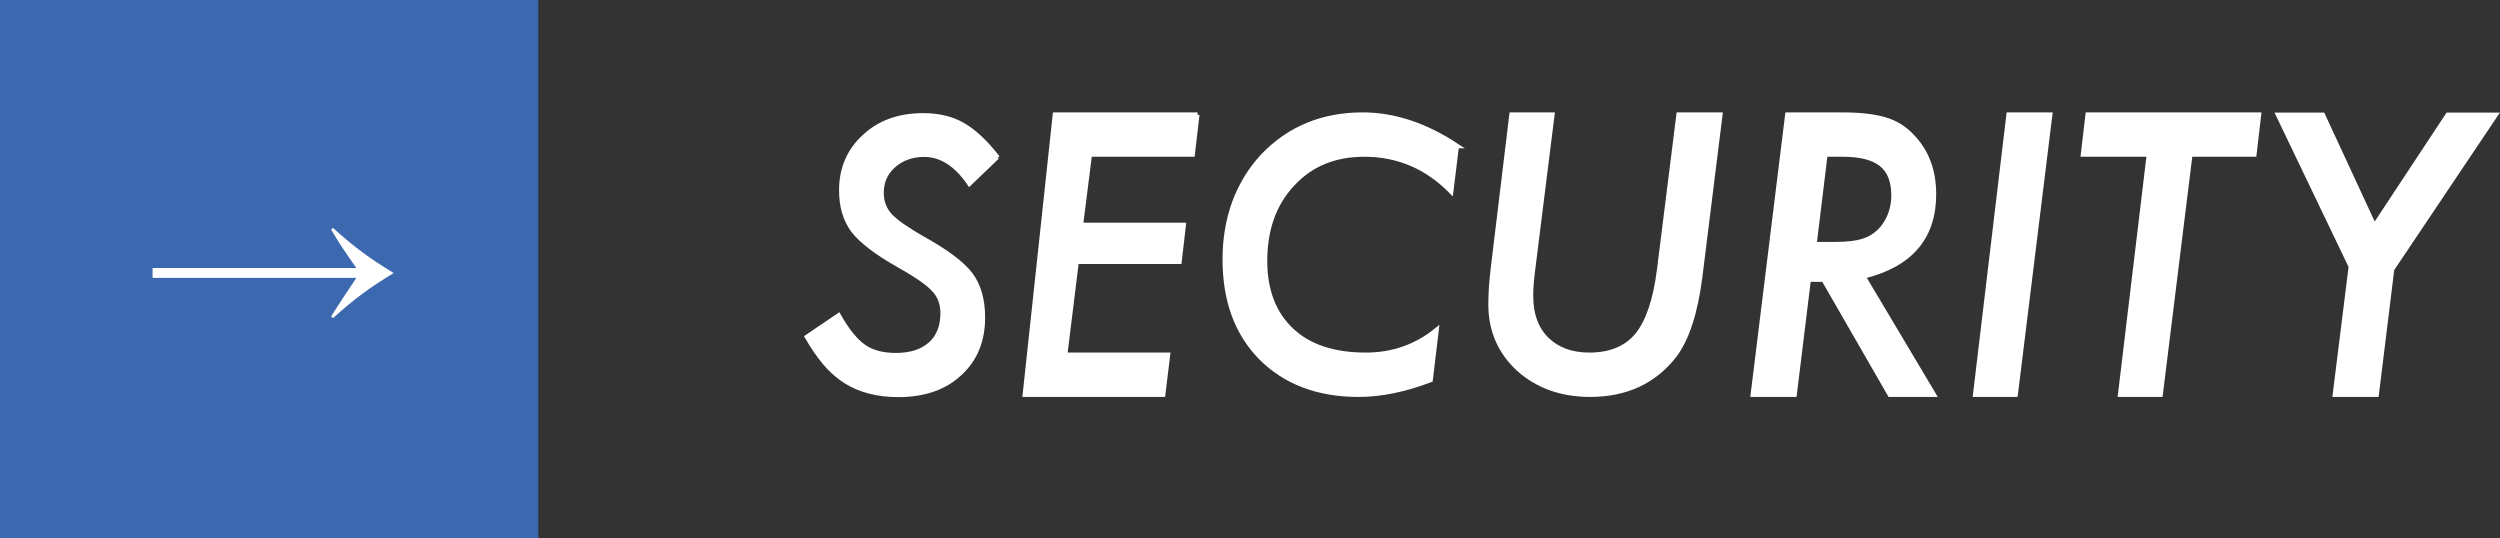
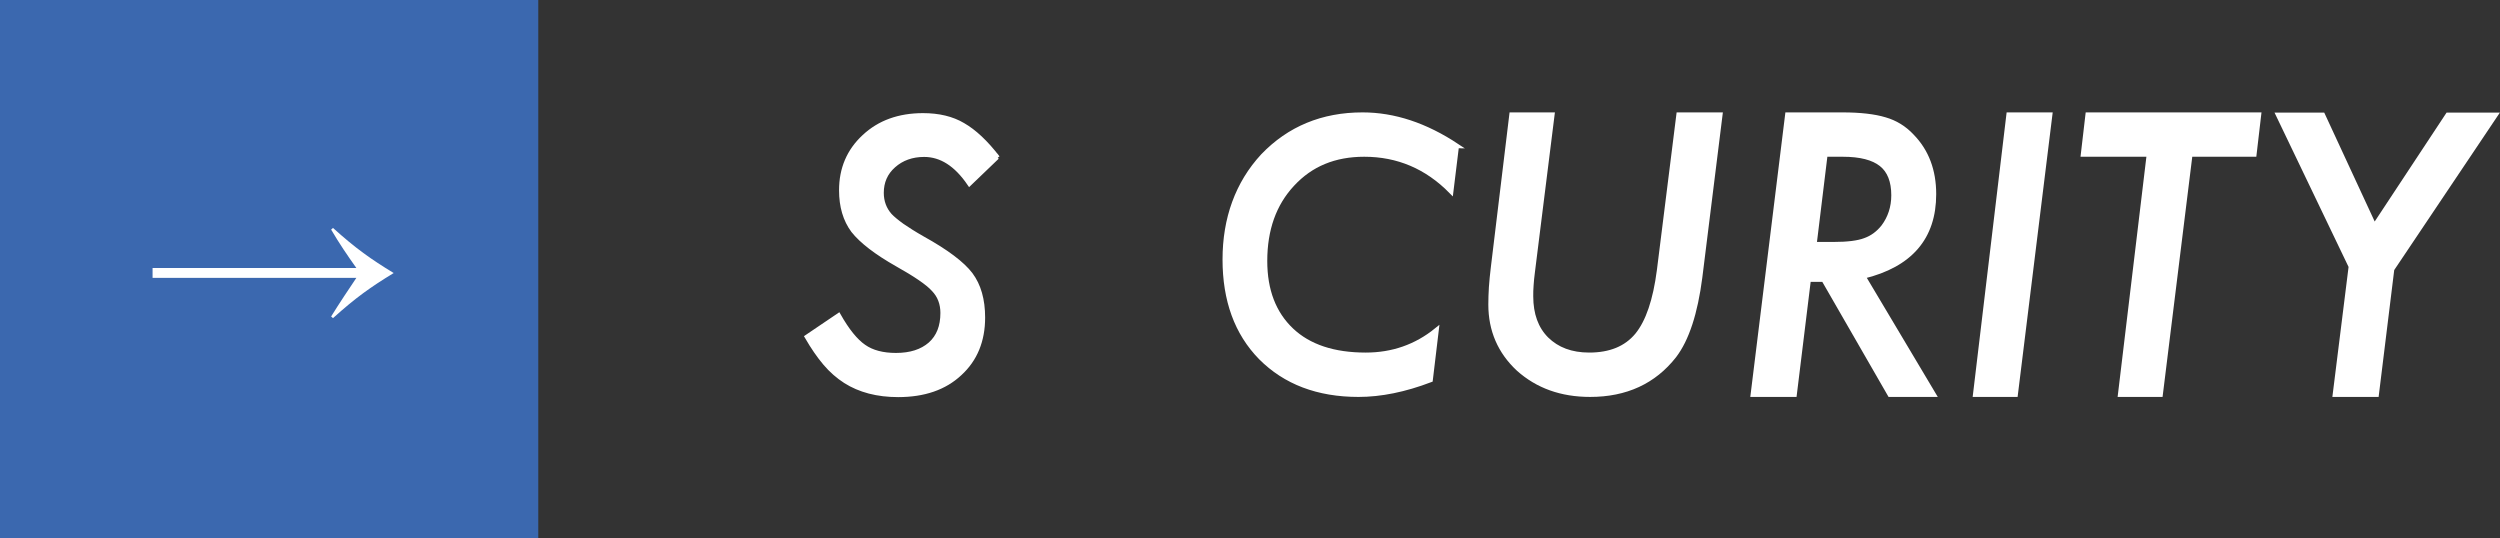
<svg xmlns="http://www.w3.org/2000/svg" id="uuid-2b6f3a14-ad6a-4dd3-b4db-cbac2cf01dea" viewBox="0 0 134.69 29">
  <rect x="0" y="0" width="134.69" height="29" fill="#333333" stroke="none" />
  <defs>
    <style>.uuid-4c8bcf01-4d9b-4f74-8e7d-e94a42a44b80{fill:#3b68af;}.uuid-4c8bcf01-4d9b-4f74-8e7d-e94a42a44b80,.uuid-cd0b0225-2bf5-41e1-bc87-b2cbd678b751{stroke-width:0px;}.uuid-cd0b0225-2bf5-41e1-bc87-b2cbd678b751,.uuid-532142fe-3945-4926-8eea-2a08c69808e3{fill:#fff;}.uuid-532142fe-3945-4926-8eea-2a08c69808e3{stroke:#fff;stroke-miterlimit:10;stroke-width:.25px;}</style>
  </defs>
  <g id="uuid-4eb54b20-c276-4466-9ede-5713a97244a7">
    <path class="uuid-532142fe-3945-4926-8eea-2a08c69808e3" d="M53.72,8.46l-1.49,1.43c-.71-1.04-1.52-1.56-2.44-1.56-.66,0-1.21.2-1.65.59-.44.39-.65.88-.65,1.47,0,.47.15.88.45,1.22.15.16.37.34.66.55.29.2.65.43,1.09.68,1.3.72,2.16,1.37,2.6,1.95.44.59.66,1.36.66,2.32,0,1.24-.41,2.25-1.24,3.01-.82.77-1.93,1.15-3.32,1.15-1.12,0-2.07-.25-2.84-.74-.39-.25-.76-.57-1.09-.96-.34-.4-.66-.87-.98-1.42l1.7-1.15c.46.81.91,1.37,1.36,1.68.44.31,1.02.46,1.73.46.79,0,1.4-.2,1.85-.59.45-.4.67-.96.67-1.69,0-.5-.16-.93-.49-1.27-.16-.18-.41-.38-.73-.6s-.73-.47-1.23-.75c-1.13-.64-1.92-1.25-2.37-1.82-.43-.58-.64-1.3-.64-2.17,0-1.16.41-2.12,1.23-2.88.82-.77,1.88-1.15,3.17-1.15.84,0,1.56.17,2.15.52.61.35,1.23.93,1.87,1.76Z" />
-     <path class="uuid-532142fe-3945-4926-8eea-2a08c69808e3" d="M64.5,6.18l-.25,2.14h-5.54l-.48,3.8h5.54l-.23,1.98h-5.54l-.62,5.02h5.54l-.26,2.14h-7.44l1.62-15.08h7.68Z" />
    <path class="uuid-532142fe-3945-4926-8eea-2a08c69808e3" d="M78.48,7.86l-.3,2.45c-1.31-1.33-2.87-1.99-4.68-1.99-1.6,0-2.88.53-3.87,1.6-.99,1.06-1.48,2.44-1.48,4.14,0,1.59.48,2.83,1.43,3.73.94.89,2.28,1.33,4,1.33,1.44,0,2.71-.44,3.81-1.33l-.32,2.68c-1.39.53-2.68.79-3.88.79-2.19,0-3.95-.67-5.27-2-1.29-1.32-1.93-3.08-1.93-5.28s.68-4.1,2.05-5.58c1.42-1.48,3.21-2.22,5.37-2.22,1.7,0,3.39.56,5.08,1.68Z" />
    <path class="uuid-532142fe-3945-4926-8eea-2a08c69808e3" d="M92.68,6.18l-1.09,8.76c-.25,1.93-.71,3.34-1.39,4.23-1.09,1.39-2.6,2.09-4.53,2.09-1.55,0-2.83-.46-3.86-1.38-1-.93-1.5-2.09-1.5-3.47,0-.29.01-.6.03-.93.02-.33.06-.67.1-1.03l1-8.27h2.19l-1.06,8.48c-.03.25-.06.49-.07.7-.02.22-.02.42-.02.6,0,.98.28,1.75.84,2.31.57.56,1.33.85,2.3.85,1.13,0,1.99-.35,2.58-1.06.59-.72.98-1.88,1.19-3.49l1.05-8.39h2.23Z" />
    <path class="uuid-532142fe-3945-4926-8eea-2a08c69808e3" d="M100.39,14.9l3.79,6.36h-2.36l-3.57-6.2h-.81l-.76,6.2h-2.24l1.86-15.08h2.96c.96,0,1.73.09,2.29.26.56.16,1.05.46,1.46.9.79.81,1.18,1.85,1.18,3.12,0,2.34-1.27,3.81-3.8,4.43ZM98.34,8.32l-.59,4.84h1.03c.76,0,1.32-.07,1.69-.21.4-.14.73-.39,1-.73.36-.48.55-1.05.55-1.7,0-.76-.22-1.32-.66-1.67s-1.13-.53-2.08-.53h-.94Z" />
-     <path class="uuid-532142fe-3945-4926-8eea-2a08c69808e3" d="M110.45,6.18l-1.86,15.08h-2.17l1.8-15.08h2.22Z" />
+     <path class="uuid-532142fe-3945-4926-8eea-2a08c69808e3" d="M110.45,6.18l-1.86,15.08h-2.17l1.8-15.08Z" />
    <path class="uuid-532142fe-3945-4926-8eea-2a08c69808e3" d="M118,8.32l-1.6,12.94h-2.17l1.55-12.94h-3.55l.25-2.14h9.22l-.25,2.14h-3.45Z" />
    <path class="uuid-532142fe-3945-4926-8eea-2a08c69808e3" d="M128.87,14.51l-.83,6.75h-2.24l.86-6.9-3.92-8.17h2.4l2.78,6,3.96-6h2.57l-5.59,8.33Z" />
    <rect class="uuid-4c8bcf01-4d9b-4f74-8e7d-e94a42a44b80" width="29" height="29" />
    <path class="uuid-cd0b0225-2bf5-41e1-bc87-b2cbd678b751" d="M8.22,14.44h10.98c-.49-.69-.9-1.29-1.36-2.07l.1-.09c1.23,1.11,2.04,1.68,3.27,2.43-1.23.75-2.04,1.32-3.27,2.43l-.1-.09c.48-.77.89-1.38,1.36-2.08h-10.98v-.52Z" />
  </g>
</svg>